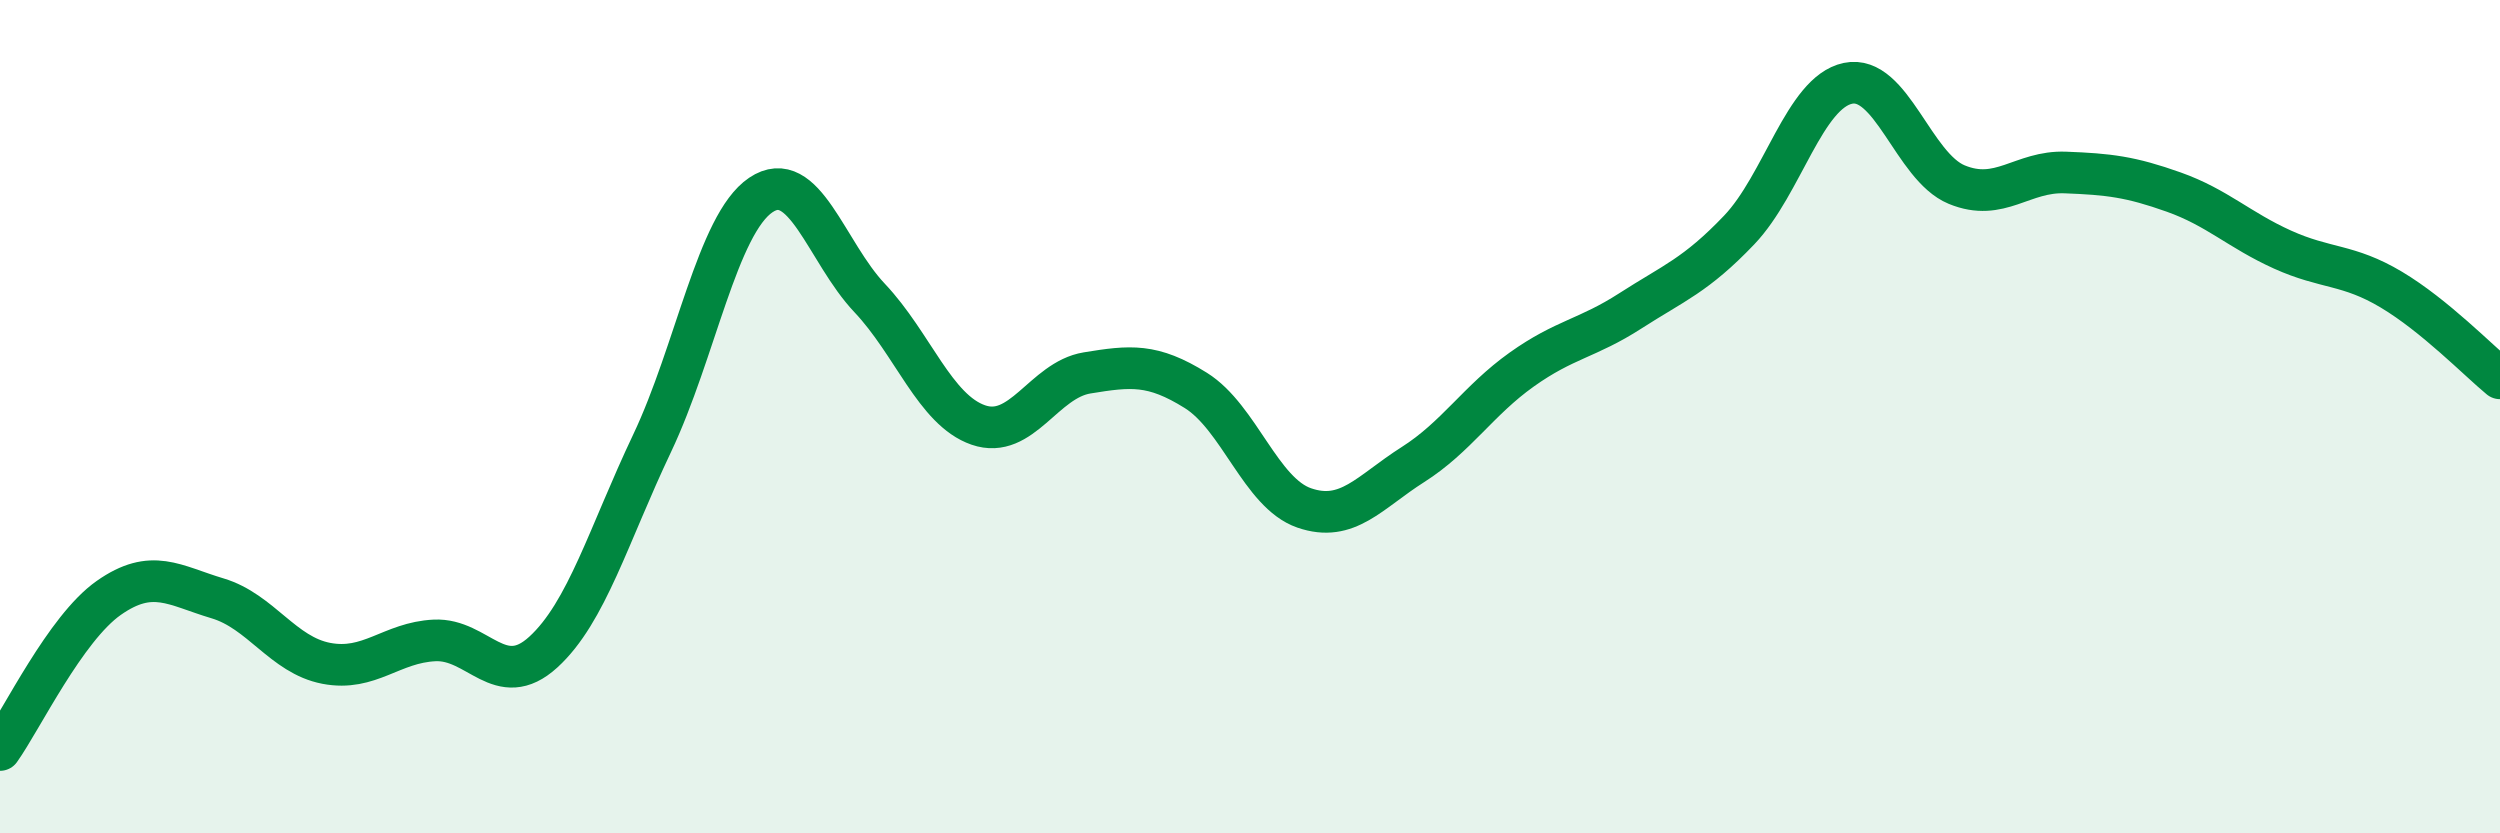
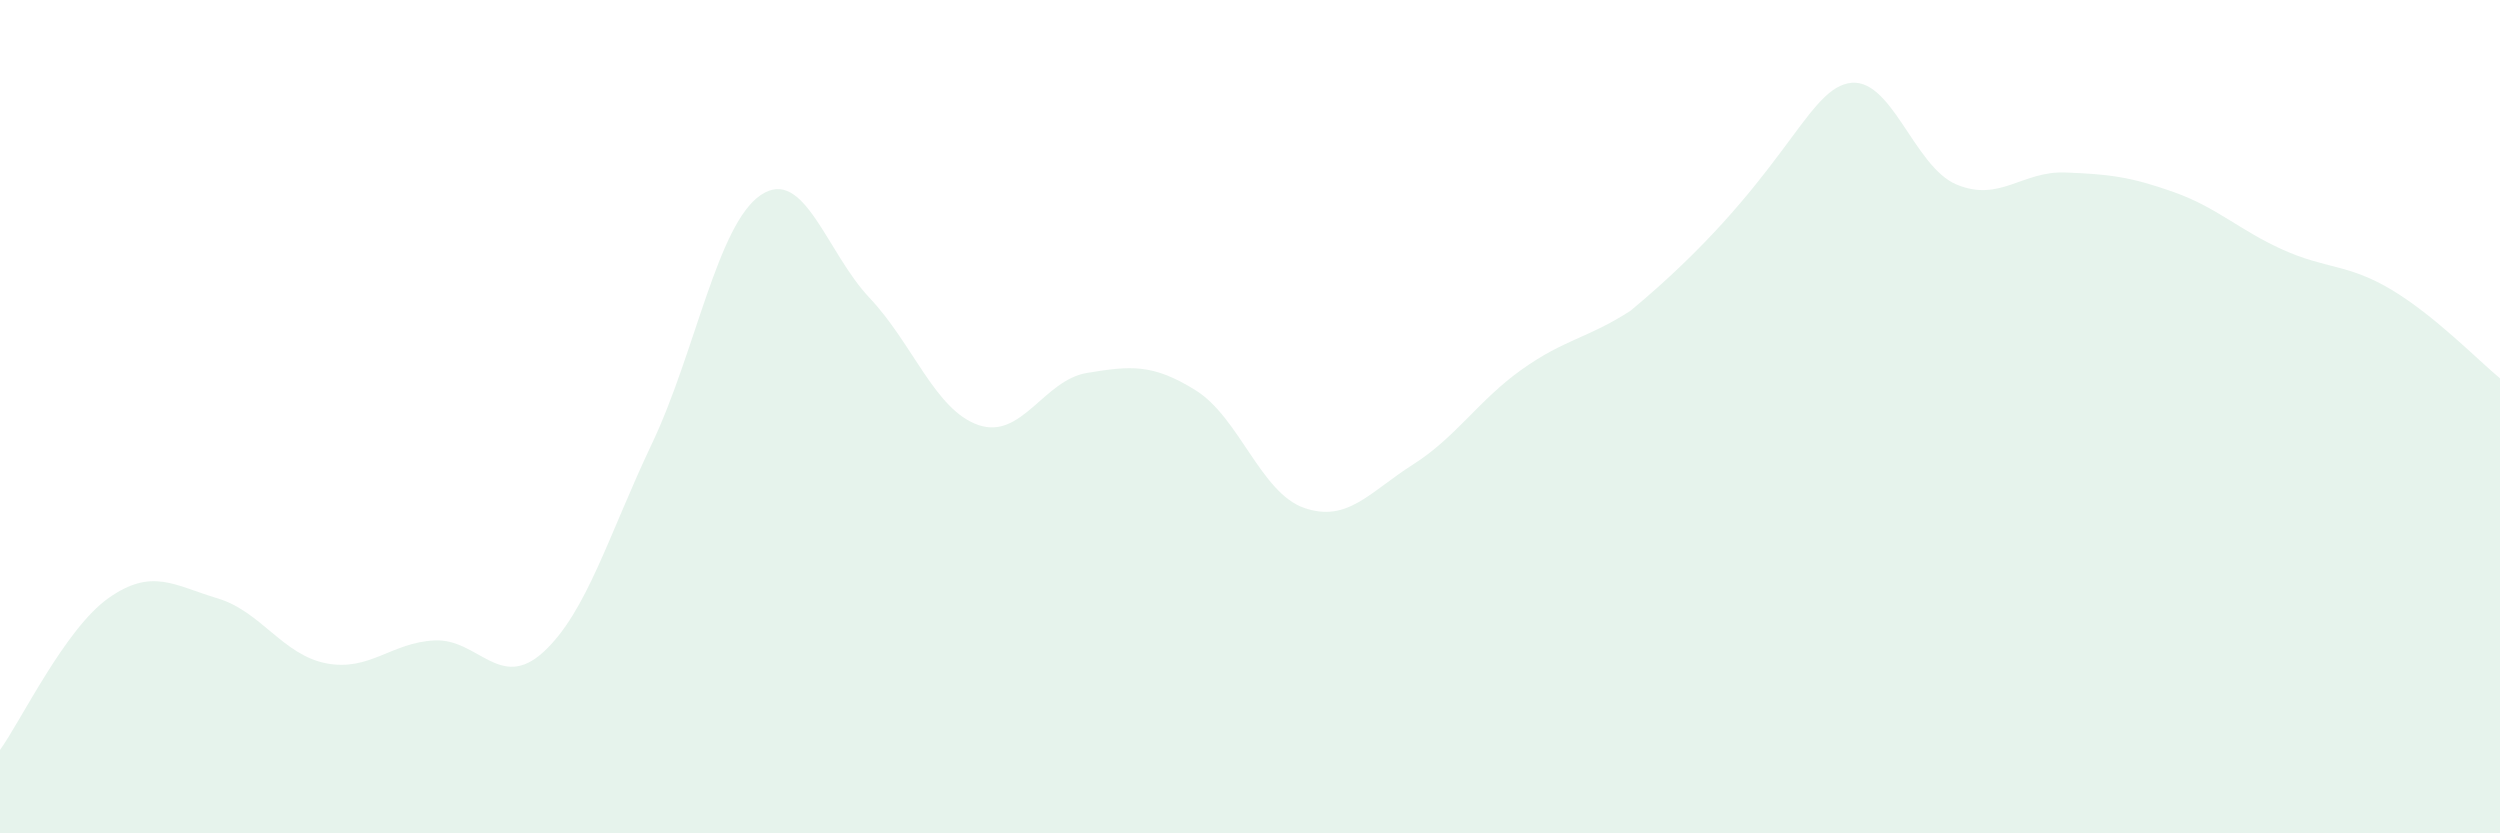
<svg xmlns="http://www.w3.org/2000/svg" width="60" height="20" viewBox="0 0 60 20">
-   <path d="M 0,18 C 0.52,17.27 1.57,15.08 2.61,14.35 C 3.65,13.62 4.18,14.05 5.22,14.36 C 6.26,14.67 6.79,15.72 7.83,15.92 C 8.87,16.12 9.39,15.42 10.43,15.37 C 11.47,15.32 12,16.6 13.04,15.65 C 14.08,14.7 14.61,12.83 15.65,10.64 C 16.69,8.45 17.22,5.38 18.26,4.68 C 19.3,3.98 19.83,6.05 20.87,7.15 C 21.91,8.25 22.44,9.84 23.48,10.2 C 24.52,10.56 25.05,9.12 26.09,8.95 C 27.13,8.78 27.66,8.72 28.7,9.37 C 29.74,10.02 30.26,11.83 31.3,12.19 C 32.34,12.55 32.87,11.81 33.91,11.15 C 34.95,10.49 35.48,9.61 36.52,8.87 C 37.56,8.13 38.09,8.13 39.13,7.46 C 40.17,6.79 40.7,6.61 41.74,5.52 C 42.78,4.43 43.31,2.22 44.35,2 C 45.39,1.78 45.92,4 46.96,4.43 C 48,4.86 48.53,4.1 49.57,4.14 C 50.61,4.18 51.13,4.24 52.17,4.61 C 53.21,4.98 53.74,5.52 54.78,5.99 C 55.82,6.46 56.35,6.33 57.39,6.95 C 58.43,7.57 59.48,8.65 60,9.08L60 20L0 20Z" fill="#008740" opacity="0.1" stroke-linecap="round" stroke-linejoin="round" />
-   <path d="M 0,18 C 0.52,17.27 1.57,15.08 2.61,14.35 C 3.65,13.62 4.18,14.05 5.22,14.36 C 6.26,14.67 6.79,15.72 7.83,15.92 C 8.87,16.12 9.39,15.42 10.43,15.37 C 11.47,15.32 12,16.6 13.04,15.65 C 14.08,14.7 14.61,12.83 15.65,10.64 C 16.69,8.45 17.22,5.38 18.26,4.68 C 19.3,3.98 19.83,6.05 20.87,7.15 C 21.91,8.25 22.44,9.84 23.48,10.2 C 24.52,10.56 25.05,9.12 26.09,8.95 C 27.13,8.78 27.66,8.72 28.7,9.37 C 29.74,10.02 30.26,11.83 31.3,12.19 C 32.34,12.55 32.87,11.81 33.91,11.15 C 34.95,10.49 35.48,9.61 36.52,8.87 C 37.56,8.13 38.09,8.13 39.13,7.46 C 40.17,6.79 40.7,6.61 41.74,5.52 C 42.78,4.43 43.31,2.22 44.35,2 C 45.39,1.78 45.92,4 46.96,4.43 C 48,4.86 48.53,4.1 49.57,4.14 C 50.61,4.18 51.13,4.24 52.17,4.61 C 53.21,4.98 53.74,5.52 54.78,5.99 C 55.82,6.46 56.35,6.33 57.39,6.95 C 58.43,7.57 59.48,8.65 60,9.08" stroke="#008740" stroke-width="1" fill="none" stroke-linecap="round" stroke-linejoin="round" />
+   <path d="M 0,18 C 0.52,17.27 1.57,15.08 2.61,14.35 C 3.65,13.62 4.18,14.05 5.22,14.36 C 6.26,14.67 6.79,15.72 7.83,15.92 C 8.87,16.12 9.39,15.42 10.43,15.37 C 11.47,15.32 12,16.6 13.04,15.65 C 14.08,14.7 14.61,12.83 15.65,10.64 C 16.69,8.45 17.22,5.38 18.26,4.68 C 19.3,3.98 19.83,6.05 20.87,7.15 C 21.91,8.25 22.44,9.84 23.48,10.2 C 24.52,10.56 25.05,9.12 26.09,8.95 C 27.13,8.78 27.66,8.72 28.7,9.37 C 29.74,10.02 30.26,11.83 31.3,12.19 C 32.34,12.55 32.87,11.81 33.91,11.15 C 34.95,10.49 35.48,9.61 36.52,8.87 C 37.56,8.13 38.09,8.13 39.13,7.46 C 42.78,4.43 43.31,2.22 44.35,2 C 45.39,1.78 45.92,4 46.96,4.43 C 48,4.86 48.53,4.1 49.57,4.14 C 50.61,4.18 51.13,4.24 52.17,4.61 C 53.21,4.98 53.74,5.52 54.78,5.99 C 55.82,6.46 56.35,6.33 57.39,6.95 C 58.43,7.57 59.48,8.65 60,9.08L60 20L0 20Z" fill="#008740" opacity="0.1" stroke-linecap="round" stroke-linejoin="round" />
</svg>